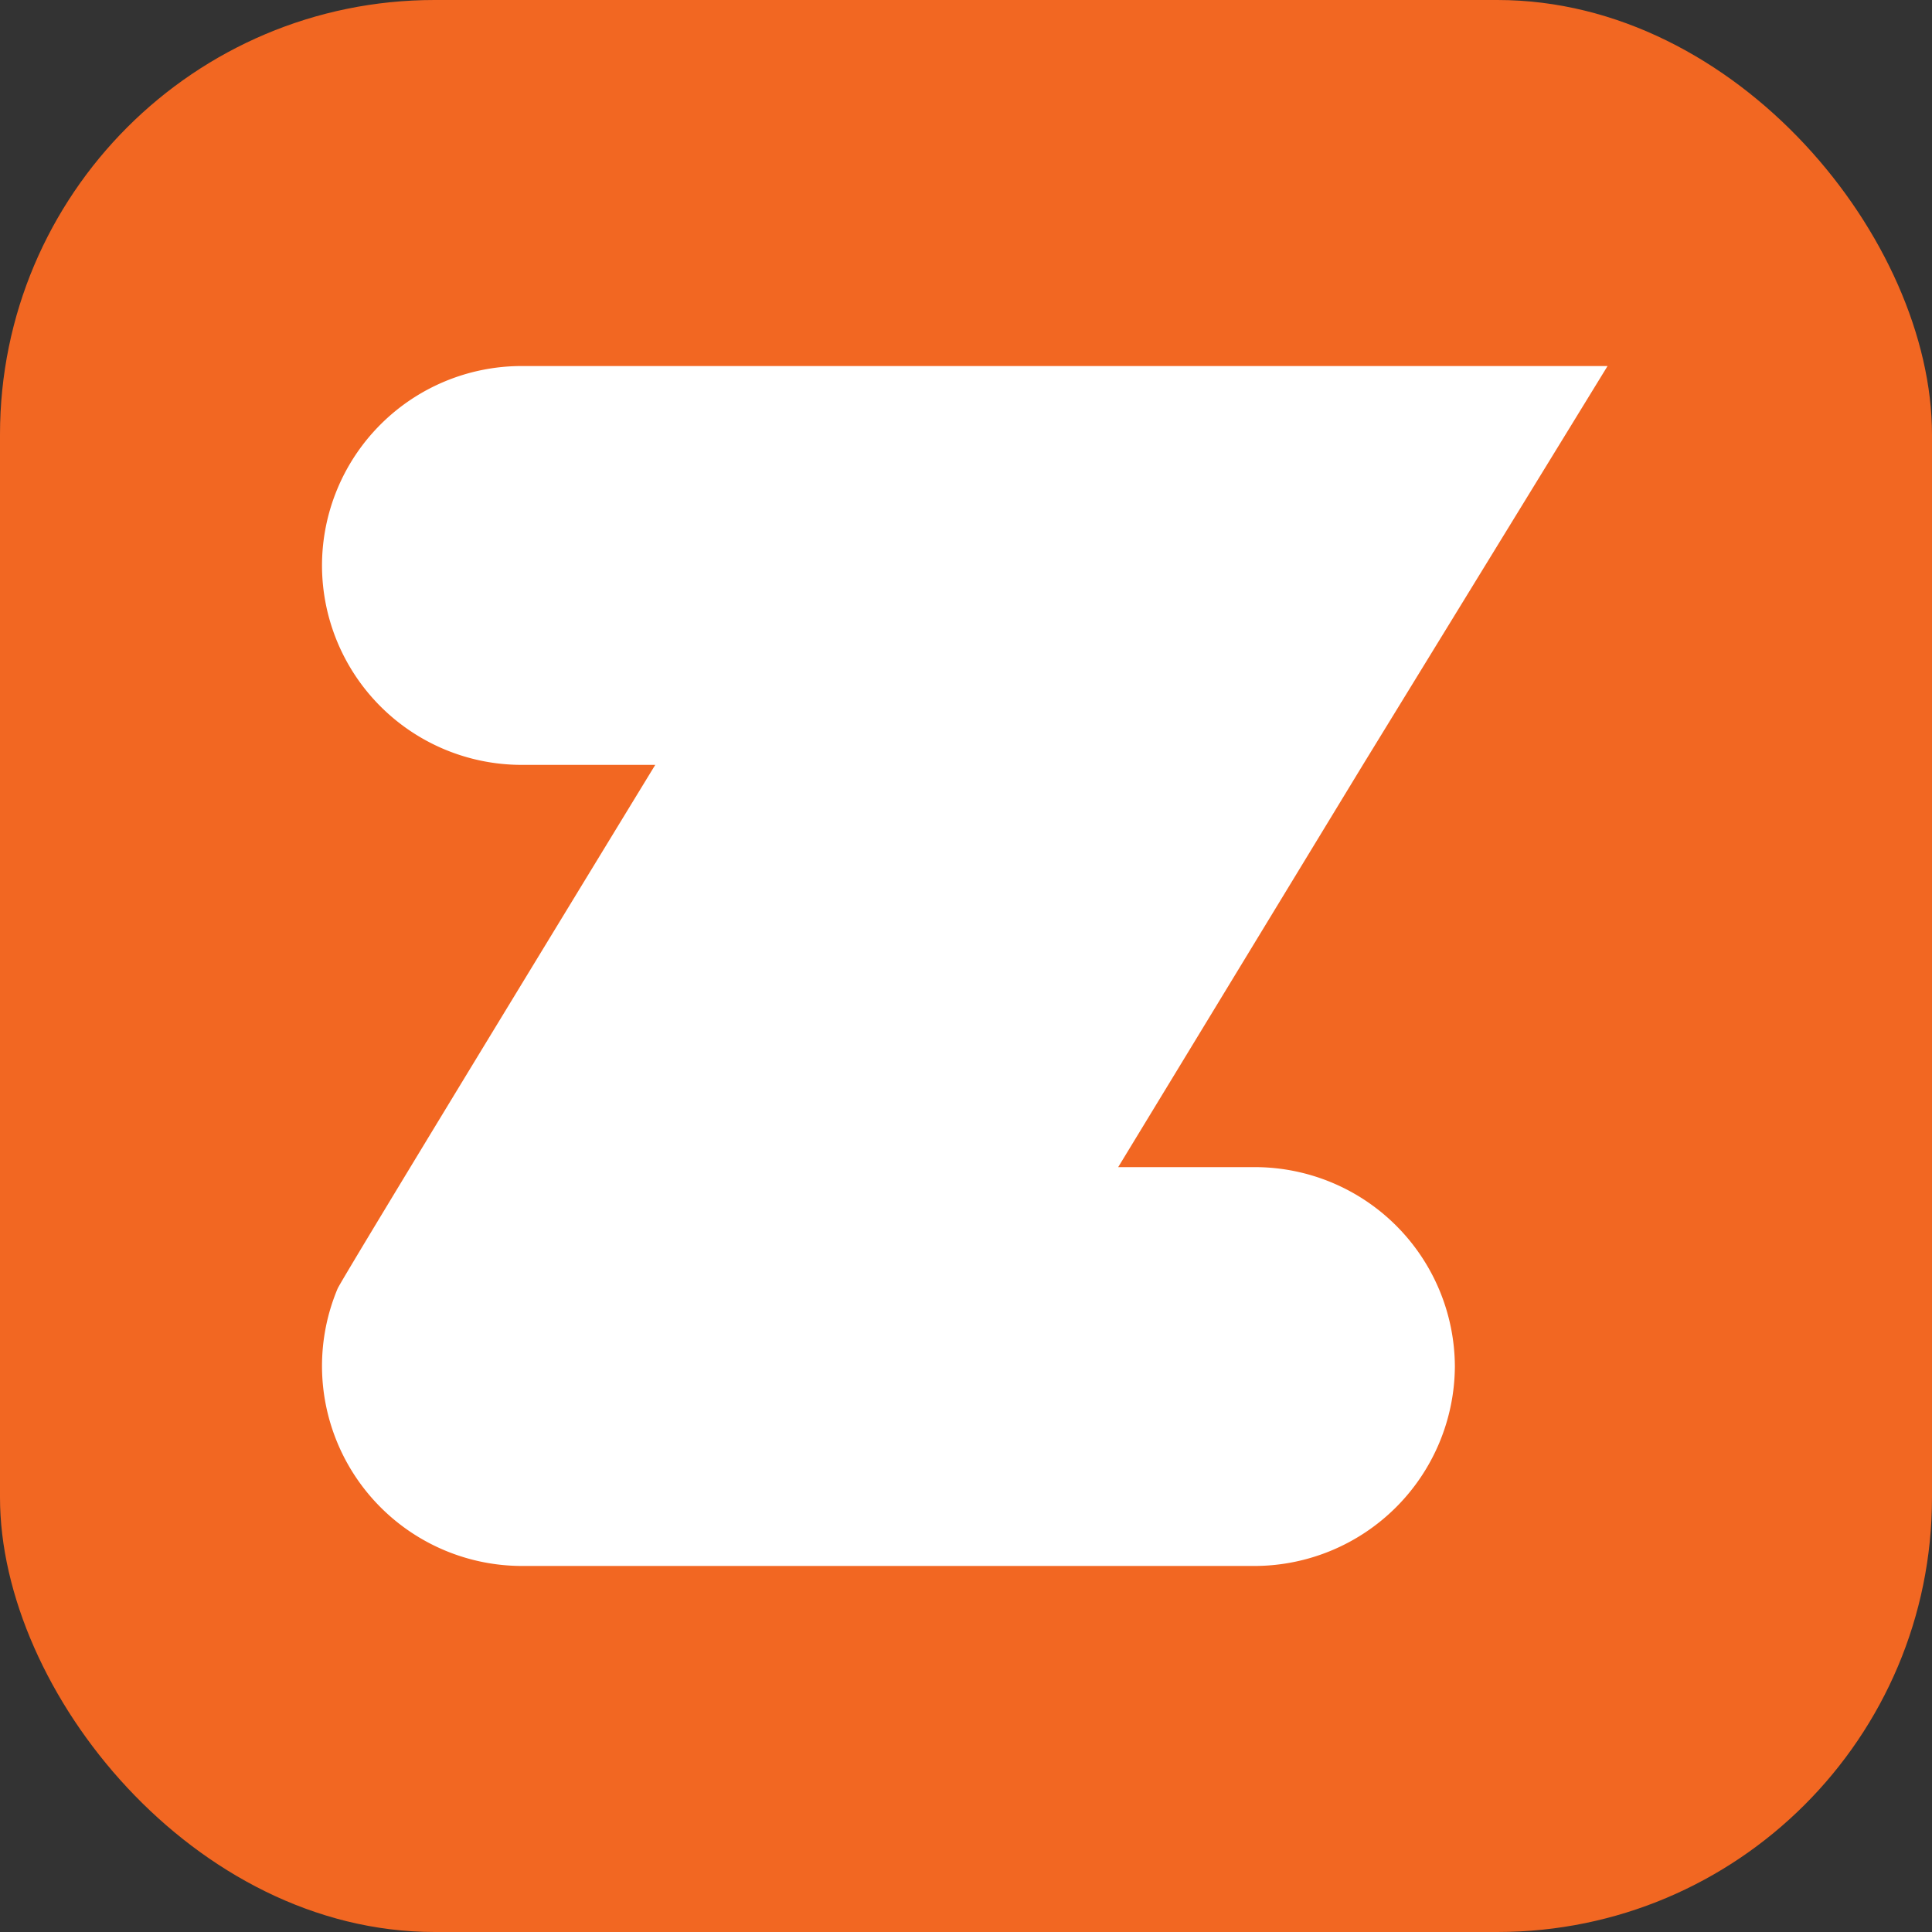
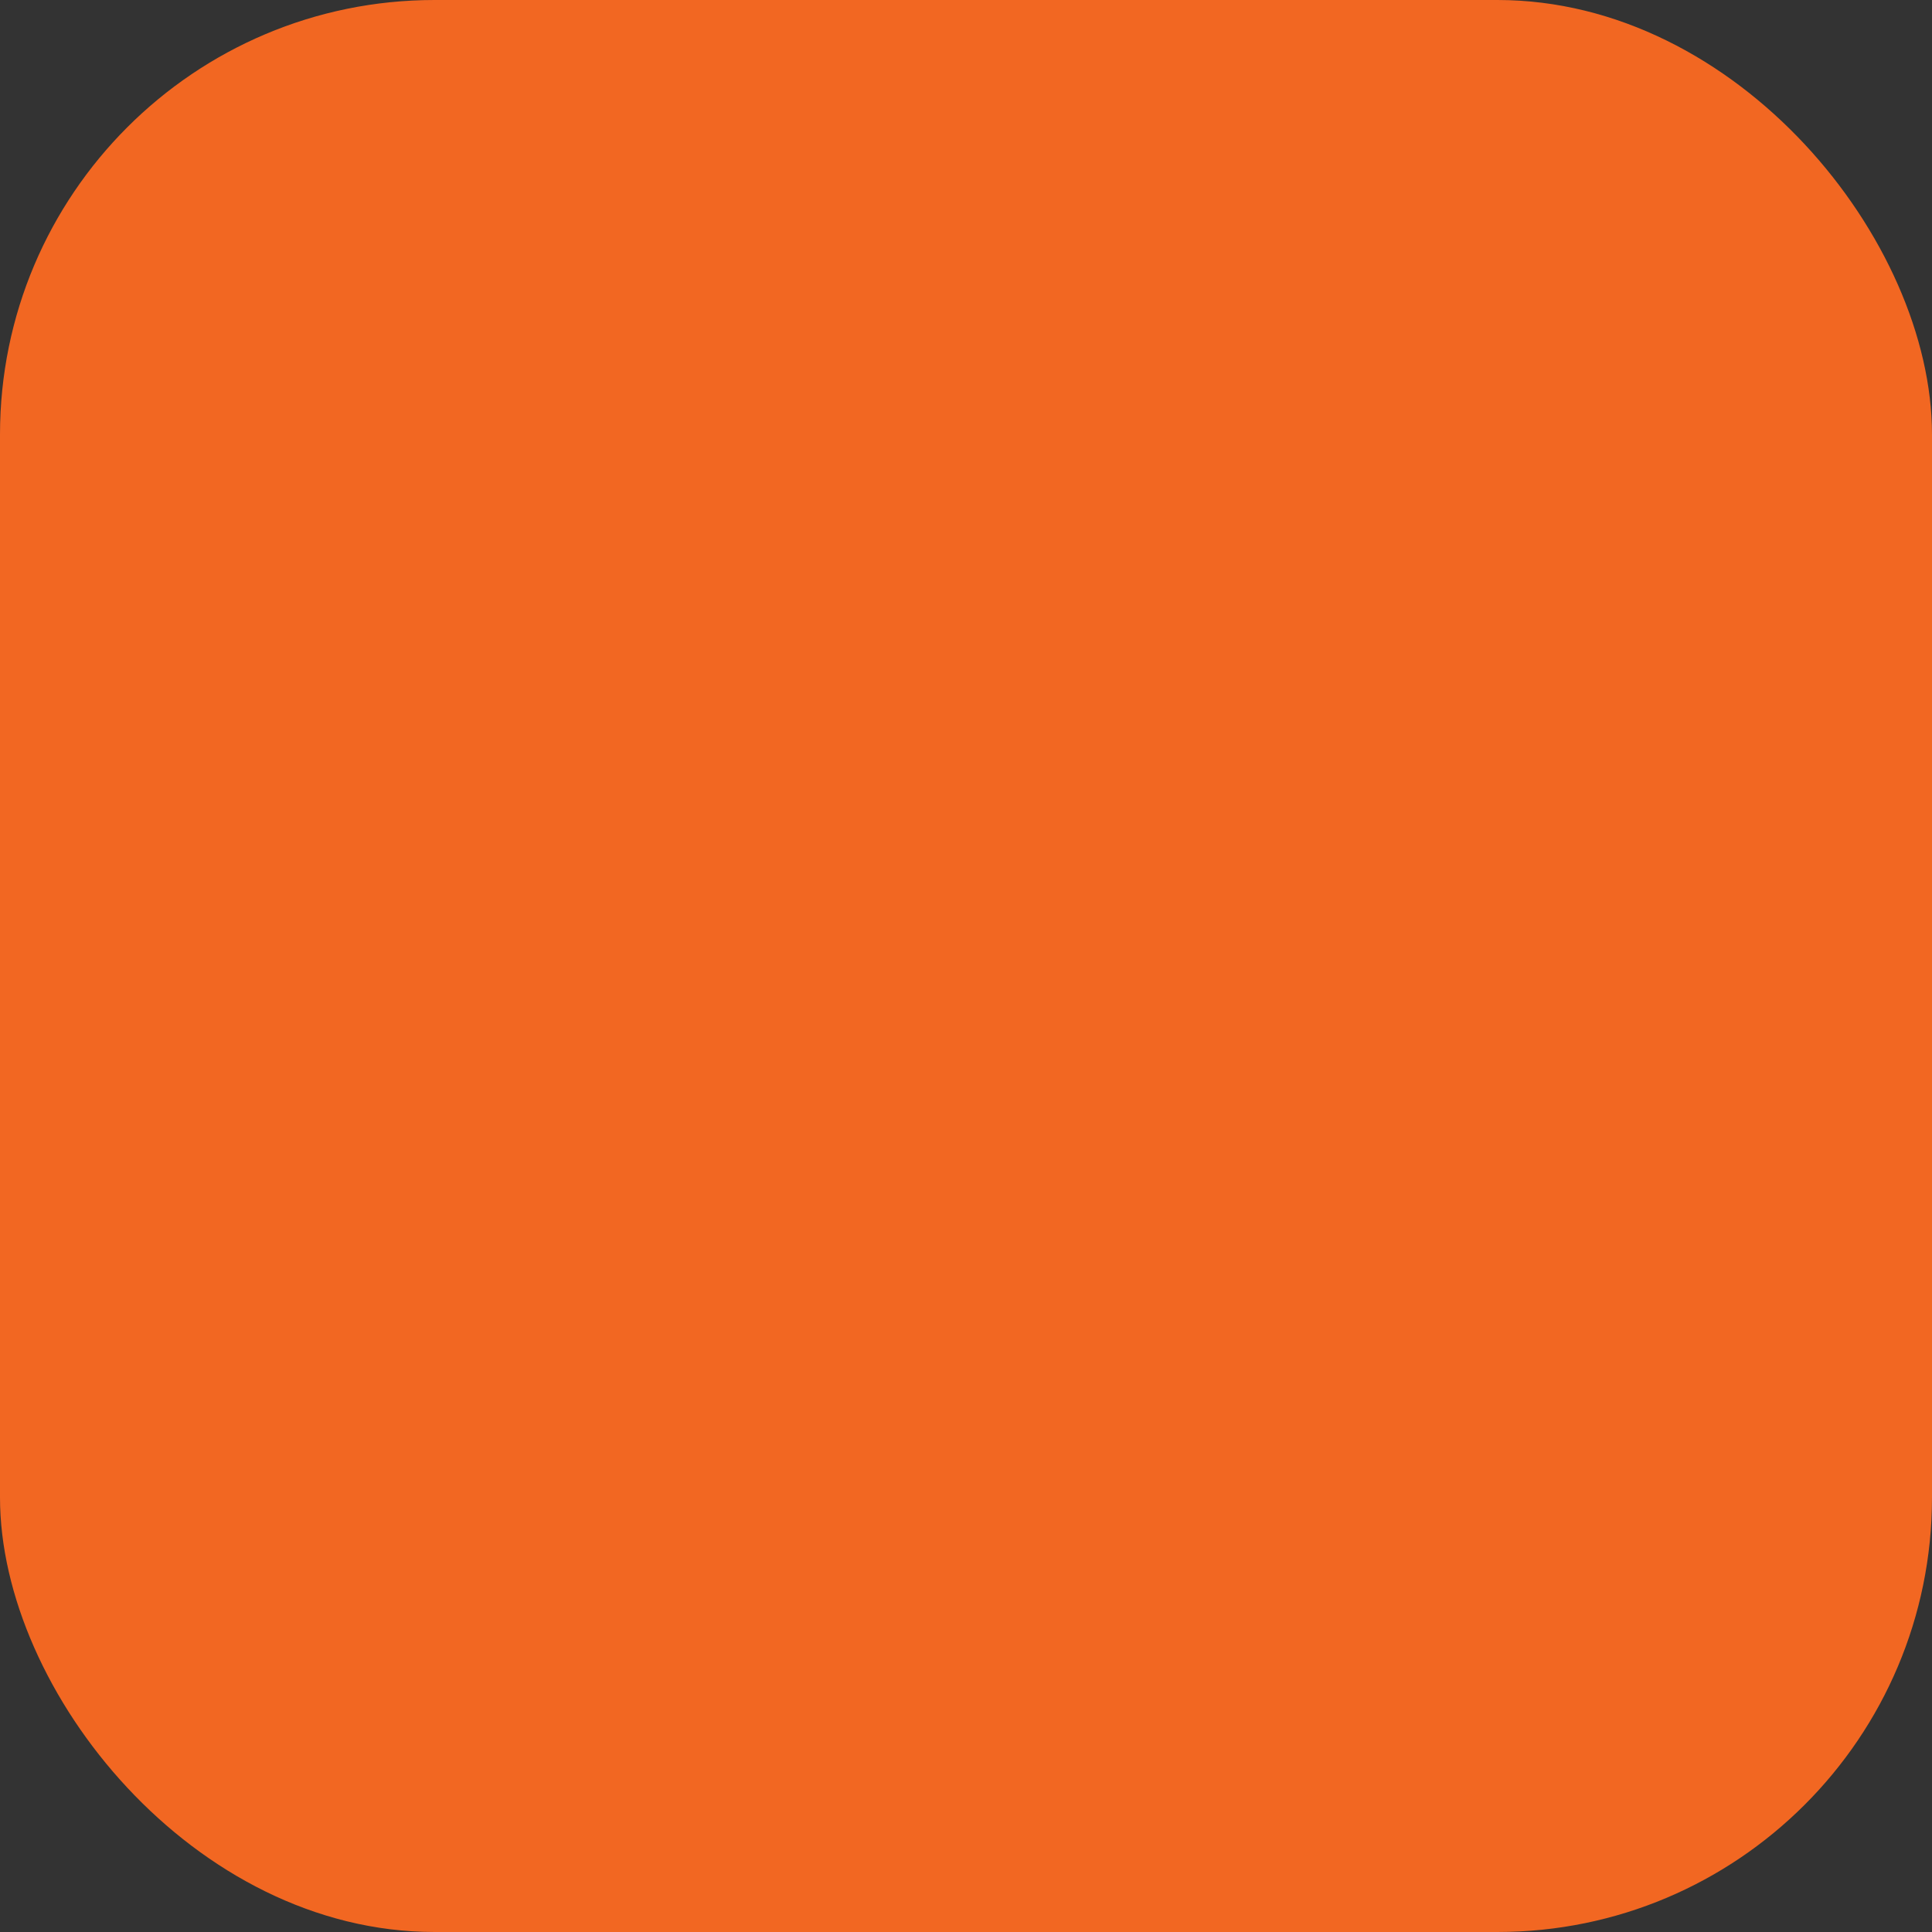
<svg xmlns="http://www.w3.org/2000/svg" viewBox="0 0 39.48 39.48">
  <rect x="0" y="0" width="39.48" height="39.48" fill="#333333" stroke="none" />
  <title>Zwift</title>
  <defs>
    <style>.cls-1{fill:#f26722;}.cls-2{fill:#fff;}</style>
  </defs>
  <g id="Layer_2" data-name="Layer 2">
    <g id="Layer_1-2" data-name="Layer 1">
      <rect class="cls-1" width="39.48" height="39.48" rx="8.88" />
-       <path class="cls-2" d="M25.66,23.85H22.85l5-8.22h0l5-8.15H10.65a4.08,4.08,0,0,0-4.07,4.08h0a4.08,4.08,0,0,0,4.07,4.07h2.74S7.06,26,6.9,26.33h0a4.09,4.09,0,0,0-.32,1.58h0A4.09,4.09,0,0,0,10.65,32h15a4.1,4.1,0,0,0,4.08-4.08h0A4.09,4.09,0,0,0,25.66,23.85Z" />
    </g>
  </g>
</svg>